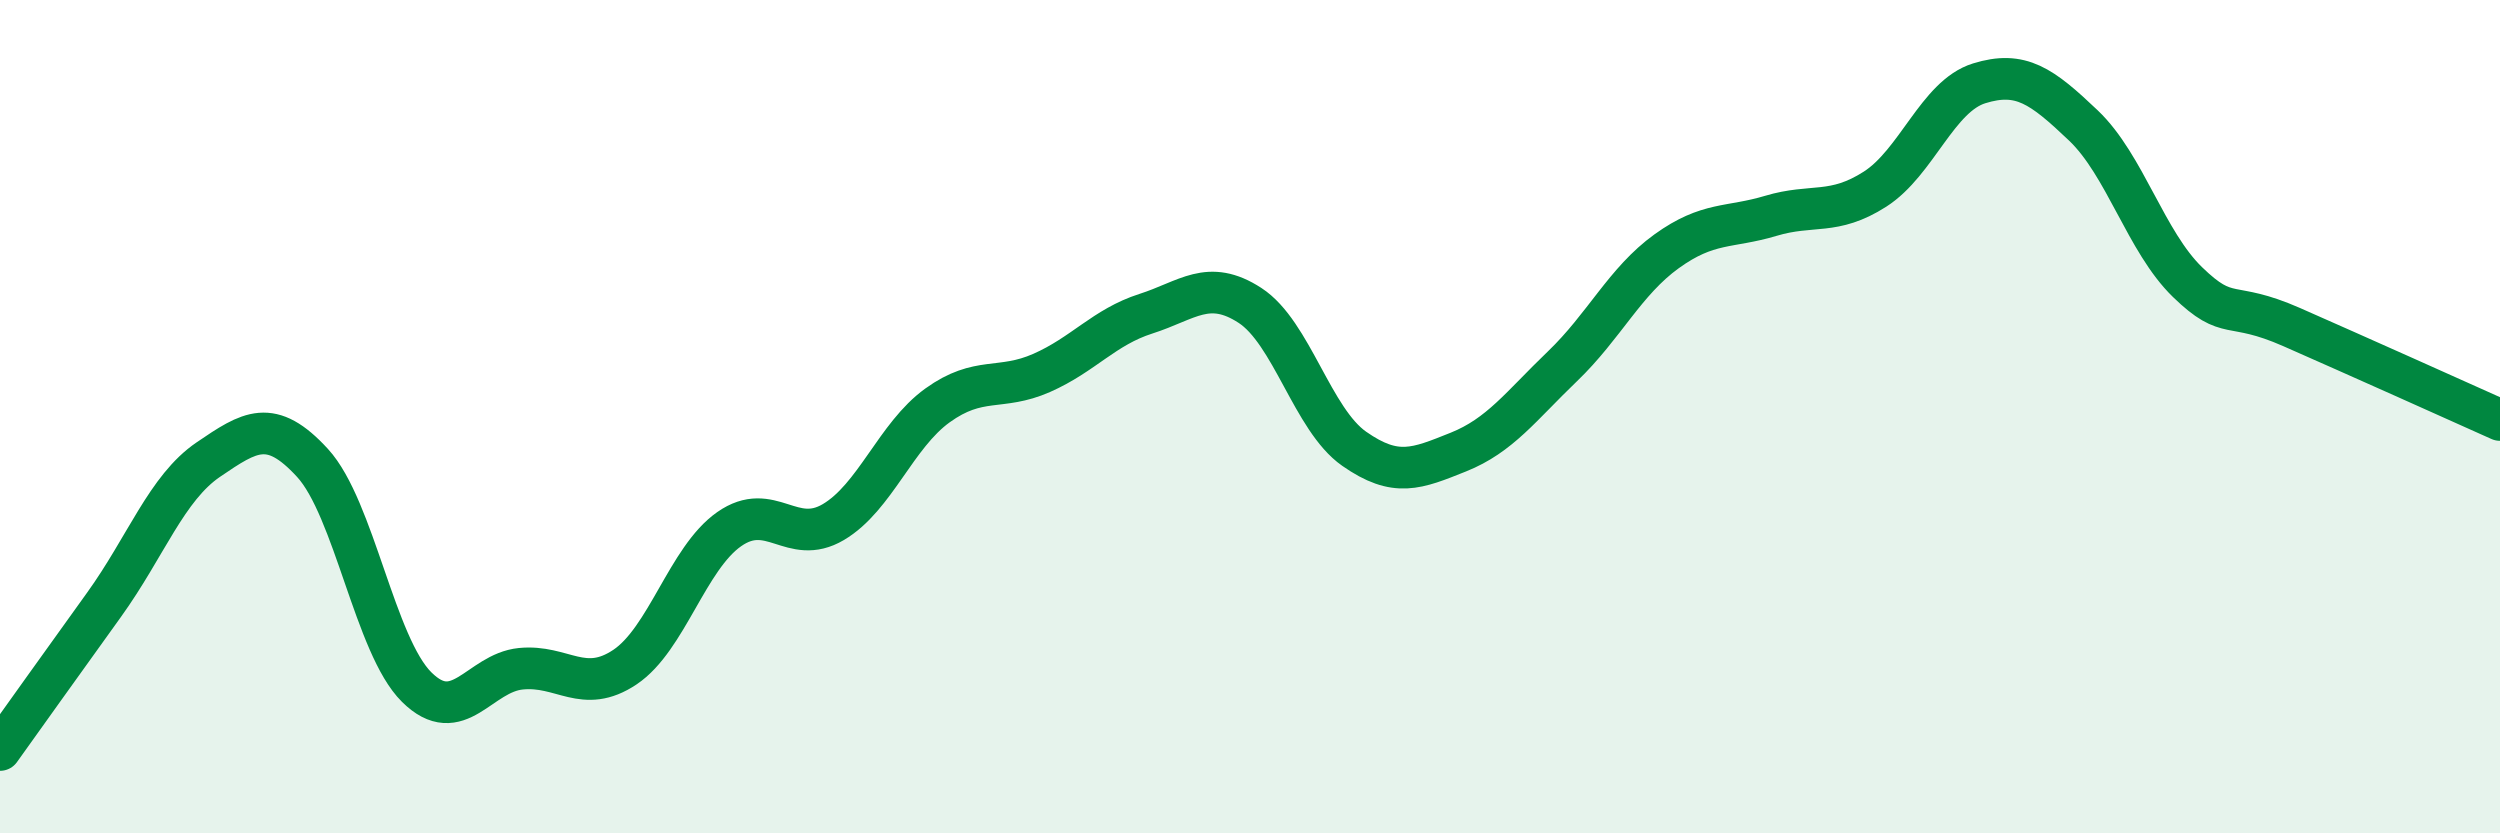
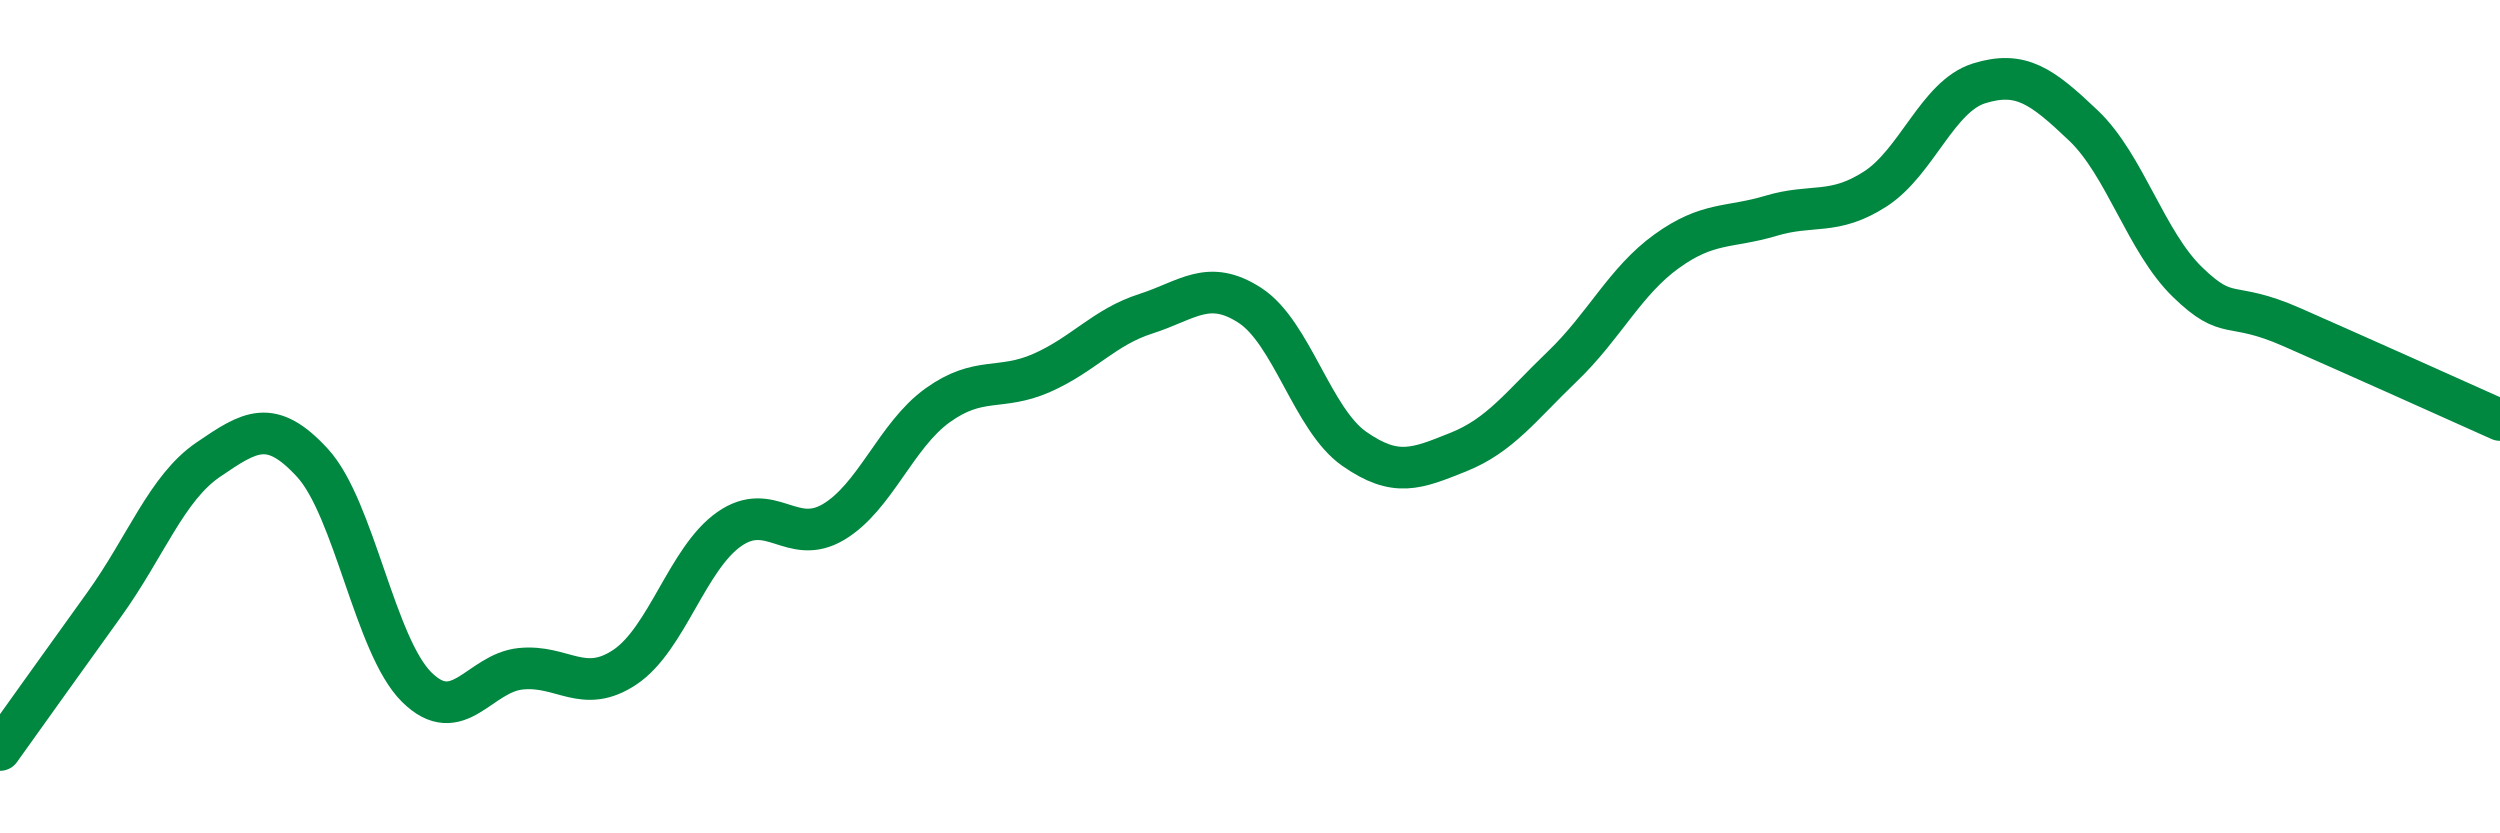
<svg xmlns="http://www.w3.org/2000/svg" width="60" height="20" viewBox="0 0 60 20">
-   <path d="M 0,18 C 0.5,17.3 1.5,15.9 2.5,14.51 C 3.5,13.12 4,11.71 5,11.03 C 6,10.35 6.5,10.02 7.5,11.11 C 8.5,12.2 9,15.5 10,16.49 C 11,17.48 11.5,16.15 12.5,16.05 C 13.5,15.95 14,16.68 15,16.01 C 16,15.34 16.5,13.4 17.5,12.7 C 18.5,12 19,13.12 20,12.53 C 21,11.94 21.5,10.45 22.5,9.73 C 23.5,9.01 24,9.39 25,8.95 C 26,8.51 26.5,7.85 27.5,7.53 C 28.5,7.21 29,6.68 30,7.33 C 31,7.98 31.5,10.07 32.5,10.77 C 33.5,11.47 34,11.25 35,10.85 C 36,10.45 36.5,9.75 37.5,8.79 C 38.5,7.83 39,6.75 40,6.03 C 41,5.31 41.5,5.48 42.5,5.18 C 43.5,4.88 44,5.18 45,4.54 C 46,3.9 46.5,2.31 47.5,2 C 48.5,1.69 49,2.06 50,3.01 C 51,3.96 51.5,5.8 52.5,6.77 C 53.5,7.74 53.5,7.19 55,7.85 C 56.5,8.51 59,9.63 60,10.08L60 20L0 20Z" fill="#008740" opacity="0.1" stroke-linecap="round" stroke-linejoin="round" />
  <path d="M 0,18 C 0.5,17.3 1.5,15.9 2.5,14.51 C 3.5,13.12 4,11.71 5,11.03 C 6,10.35 6.5,10.02 7.5,11.11 C 8.5,12.2 9,15.5 10,16.49 C 11,17.48 11.5,16.15 12.5,16.05 C 13.5,15.95 14,16.68 15,16.01 C 16,15.34 16.5,13.4 17.5,12.7 C 18.5,12 19,13.12 20,12.53 C 21,11.94 21.5,10.45 22.5,9.73 C 23.5,9.01 24,9.39 25,8.95 C 26,8.51 26.5,7.85 27.5,7.53 C 28.5,7.21 29,6.68 30,7.33 C 31,7.98 31.5,10.07 32.5,10.77 C 33.5,11.47 34,11.25 35,10.85 C 36,10.45 36.5,9.75 37.5,8.79 C 38.5,7.83 39,6.75 40,6.03 C 41,5.31 41.5,5.48 42.5,5.18 C 43.5,4.88 44,5.18 45,4.54 C 46,3.9 46.5,2.31 47.5,2 C 48.5,1.69 49,2.06 50,3.01 C 51,3.96 51.5,5.8 52.5,6.77 C 53.5,7.74 53.5,7.19 55,7.85 C 56.5,8.51 59,9.63 60,10.08" stroke="#008740" stroke-width="1" fill="none" stroke-linecap="round" stroke-linejoin="round" />
</svg>